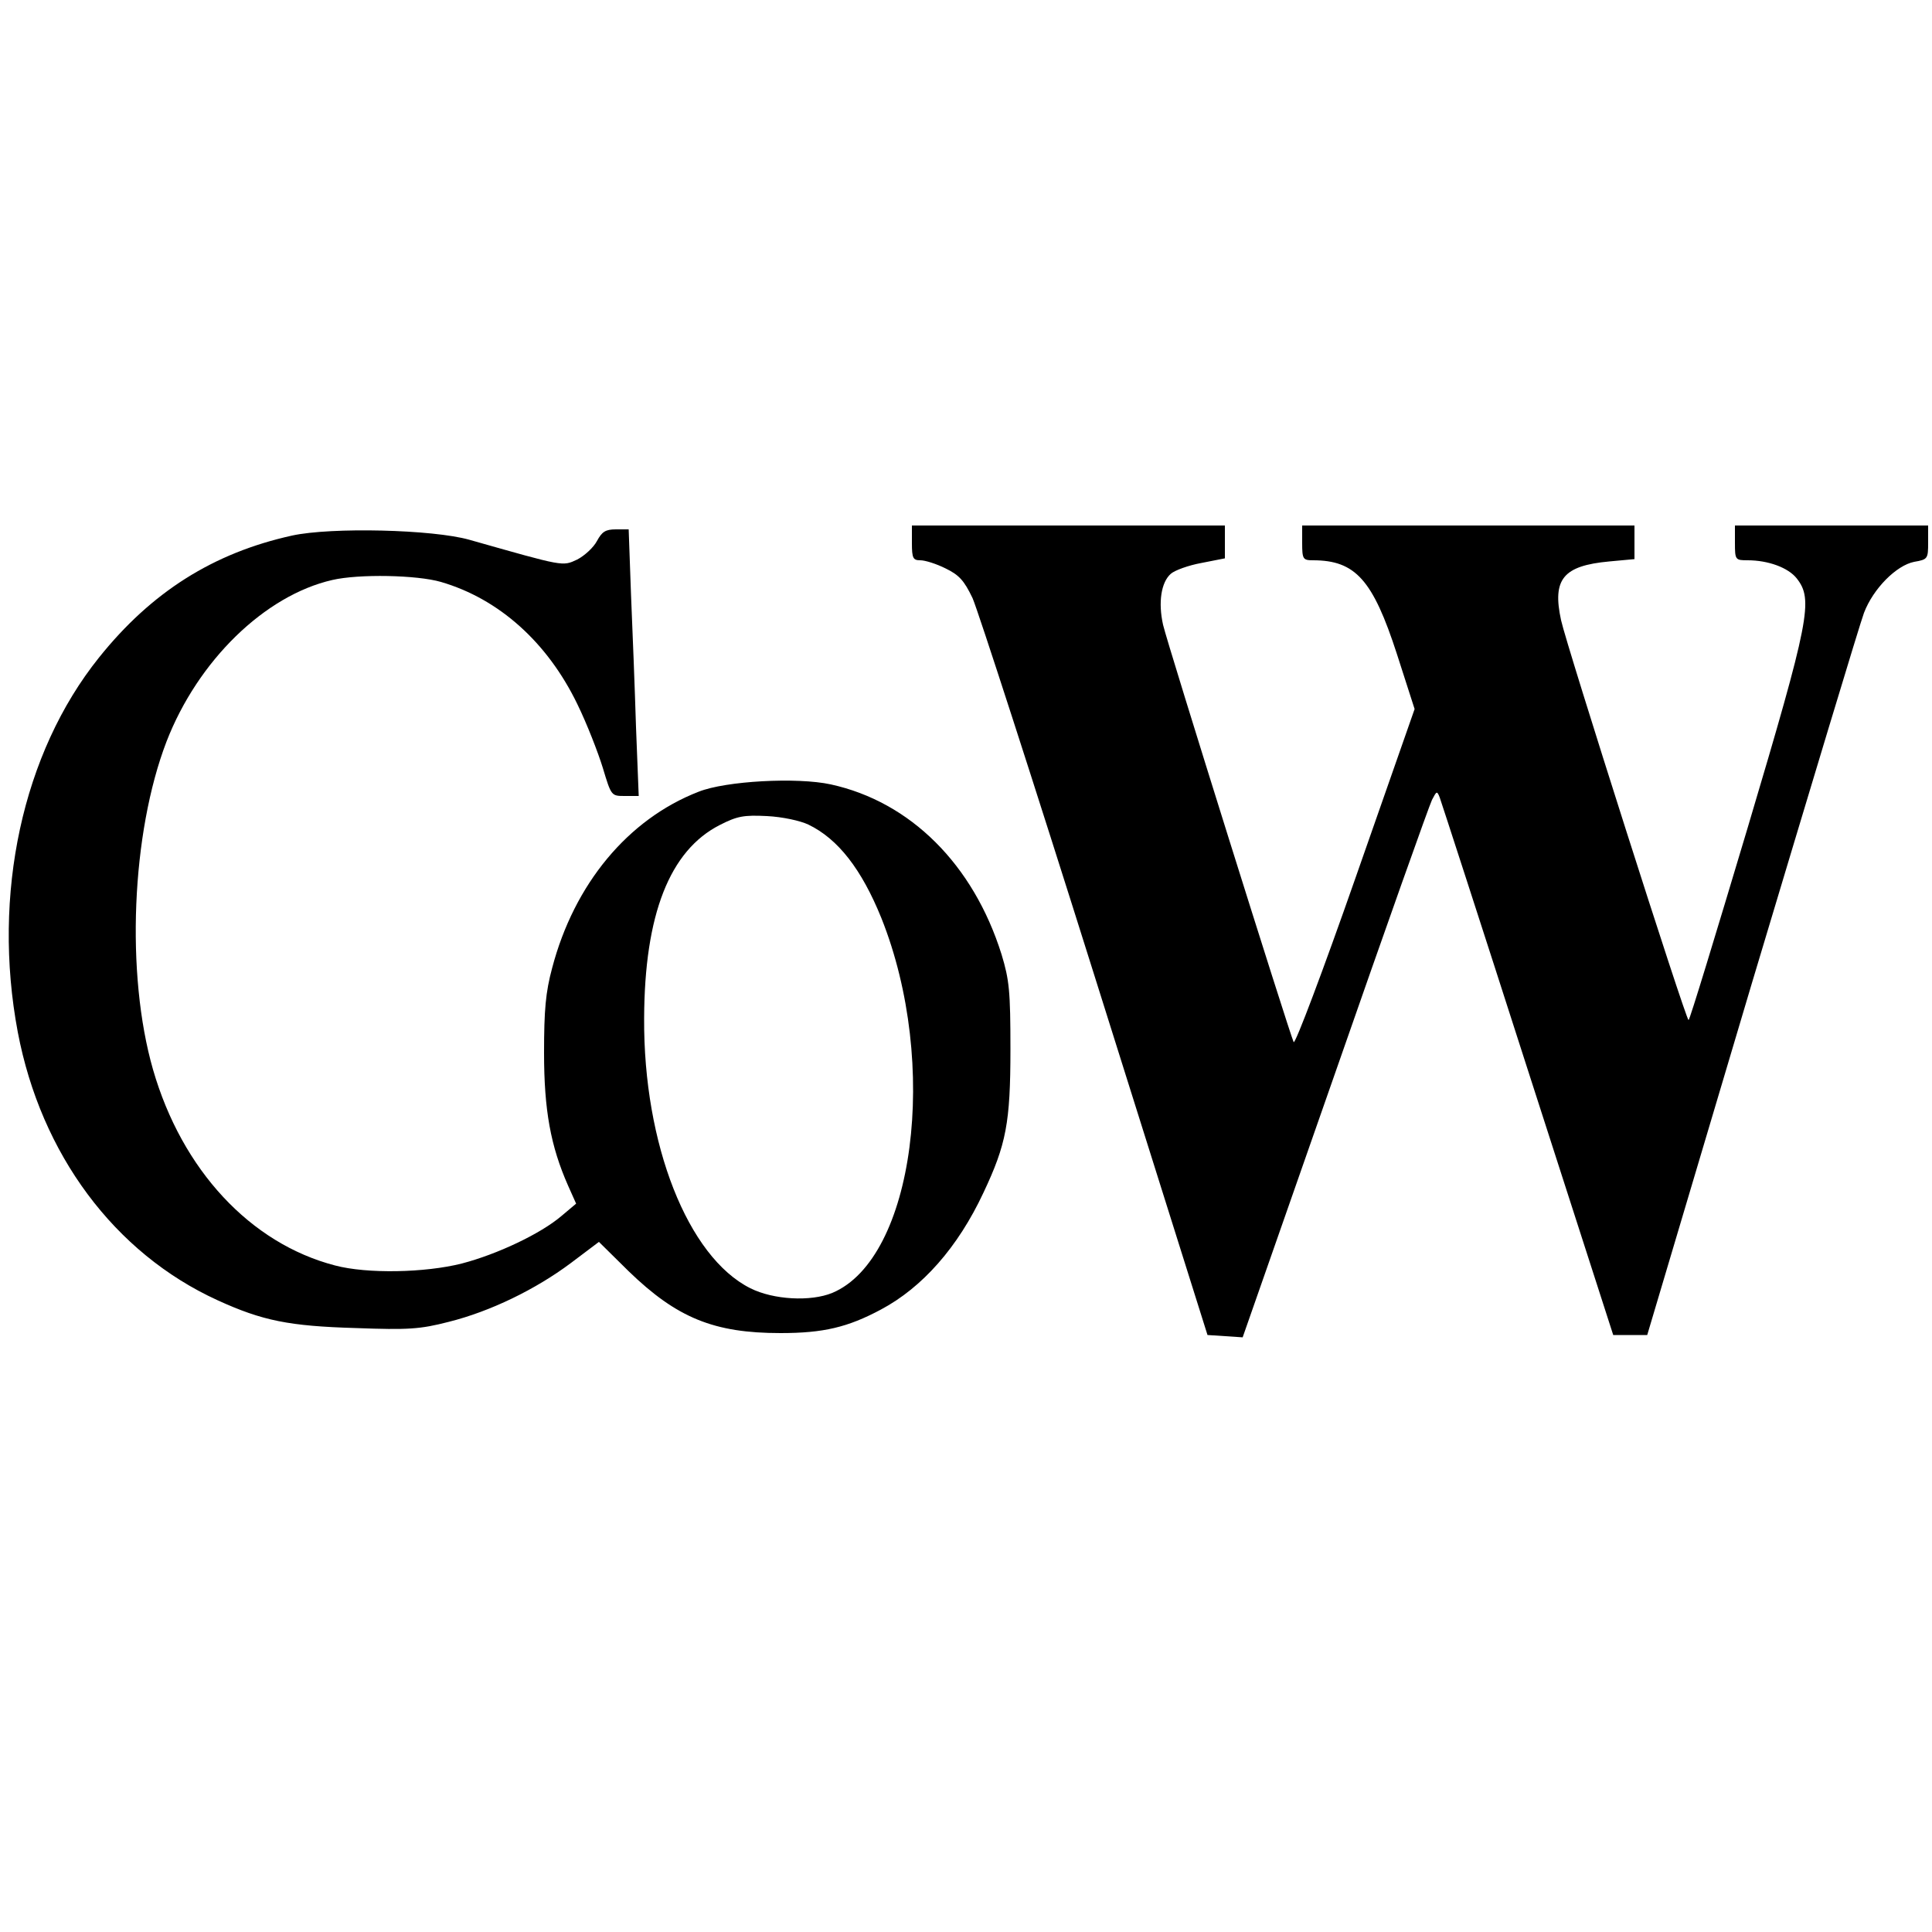
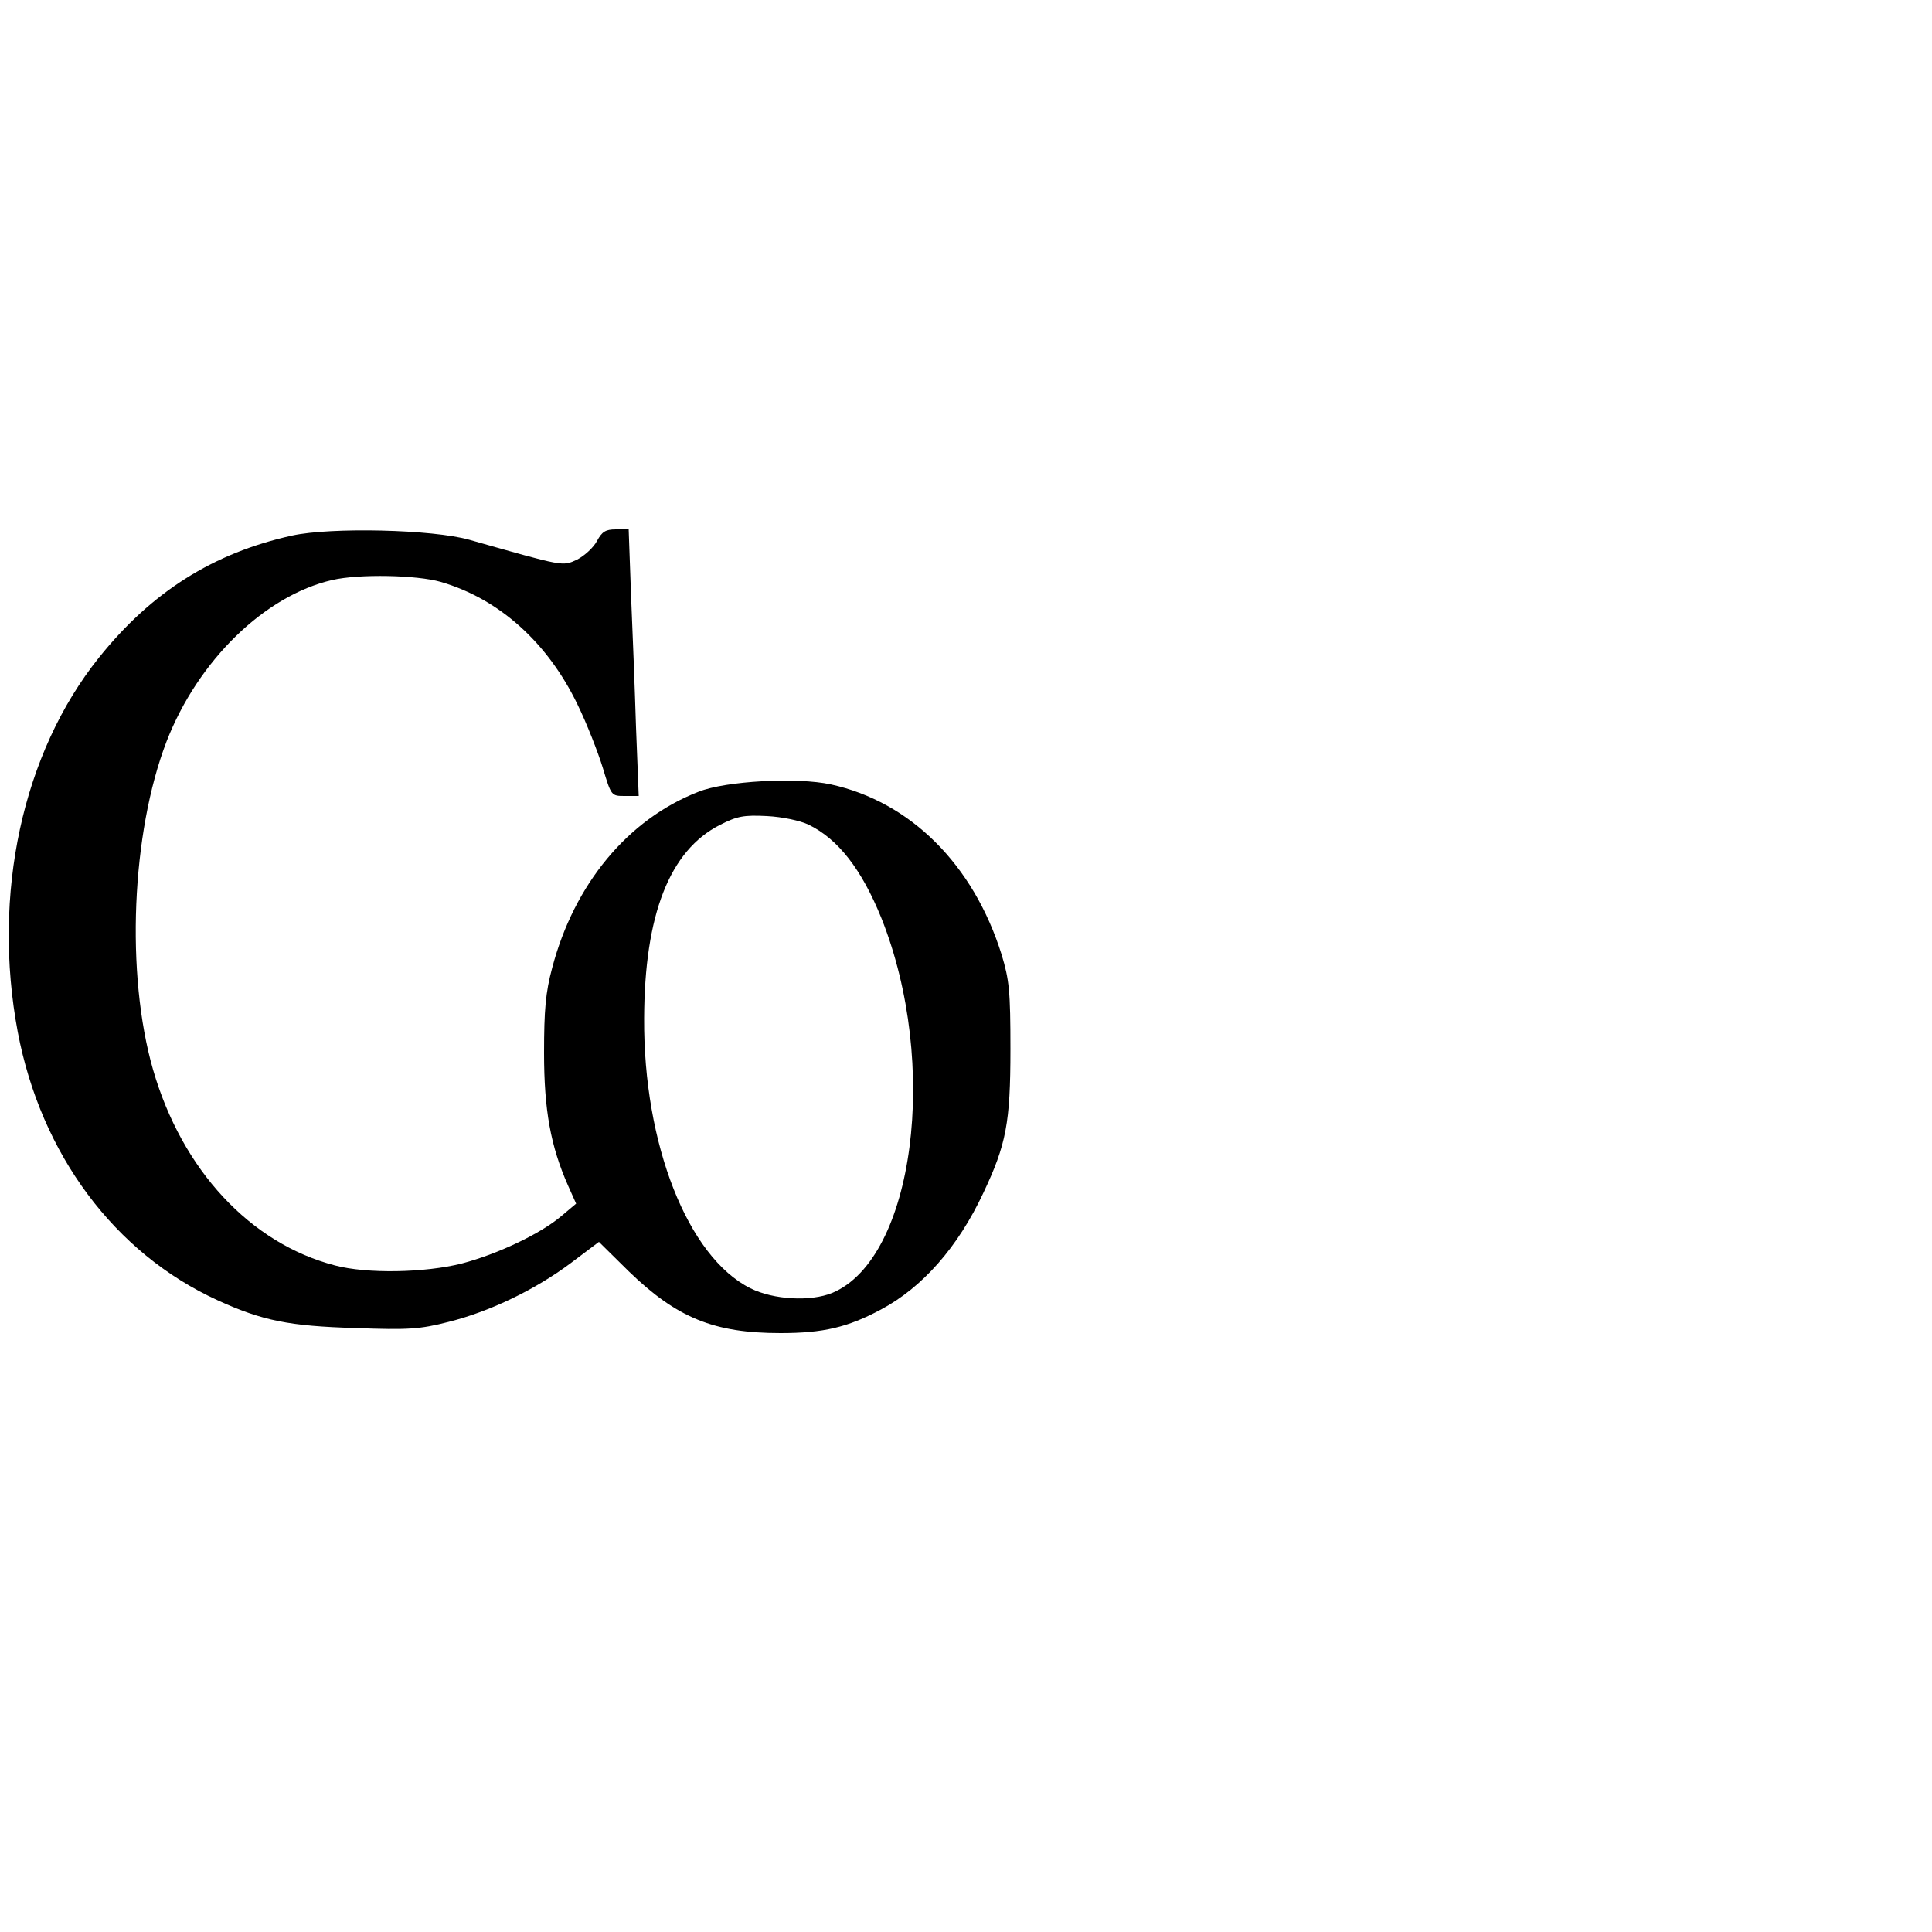
<svg xmlns="http://www.w3.org/2000/svg" version="1.0" width="500pt" height="500pt" viewBox="0 0 500 500" preserveAspectRatio="xMidYMid meet">
  <g transform="translate(0,500) scale(0.1,-0.1)" fill="#000000" stroke="none">
-     <path d="M2360 3595 c0 -40 3 -45 22 -45 12 0 41 -9 65 -21 35 -17 48 -31 70 -77 14 -32 157 -473 317 -982 l291 -925 46 -3 45 -3 239 683 c131 376 244 694 251 708 12 23 13 24 20 6 4 -11 107 -328 228 -705 l221 -686 44 0 44 0 271 911 c150 500 280 932 290 958 24 63 84 123 130 132 35 6 36 8 36 50 l0 44 -250 0 -250 0 0 -45 c0 -44 1 -45 33 -45 53 0 105 -19 127 -47 43 -55 34 -104 -127 -645 -82 -274 -150 -498 -153 -498 -7 0 -316 970 -330 1035 -23 106 5 141 125 152 l65 6 0 43 0 44 -430 0 -430 0 0 -45 c0 -42 2 -45 28 -45 110 0 155 -51 217 -242 l46 -143 -153 -437 c-84 -240 -156 -431 -160 -425 -10 20 -326 1028 -338 1080 -13 58 -5 110 20 132 10 9 46 22 79 28 l61 12 0 42 0 43 -405 0 -405 0 0 -45z" />
    <path d="M756 3614 c-204 -45 -364 -146 -500 -316 -198 -247 -277 -613 -210 -969 60 -316 250 -572 517 -694 116 -53 185 -67 358 -72 136 -5 166 -3 240 16 108 27 225 84 316 152 l73 55 77 -76 c125 -121 221 -160 393 -160 111 0 174 15 260 61 107 57 199 161 265 302 59 125 70 181 70 372 0 150 -3 179 -23 245 -73 233 -236 395 -442 440 -87 19 -272 9 -342 -19 -183 -71 -322 -239 -379 -456 -17 -63 -21 -109 -21 -220 0 -148 17 -241 62 -343 l21 -47 -38 -32 c-54 -46 -166 -99 -258 -123 -95 -24 -245 -27 -328 -5 -219 57 -396 247 -471 507 -71 247 -56 612 35 849 81 209 254 378 429 418 69 16 219 13 281 -5 151 -44 276 -157 353 -316 25 -51 54 -126 66 -165 22 -73 22 -73 57 -73 l36 0 -7 178 c-3 97 -9 252 -13 345 l-6 167 -33 0 c-27 0 -36 -6 -49 -30 -9 -17 -32 -38 -51 -48 -39 -18 -32 -19 -279 51 -95 27 -358 33 -459 11z m1336 -748 c77 -37 138 -116 189 -242 151 -378 85 -881 -127 -970 -56 -23 -152 -18 -212 12 -162 81 -277 373 -275 699 1 268 66 434 196 500 45 23 62 26 122 23 40 -2 86 -12 107 -22z" />
  </g>
</svg>